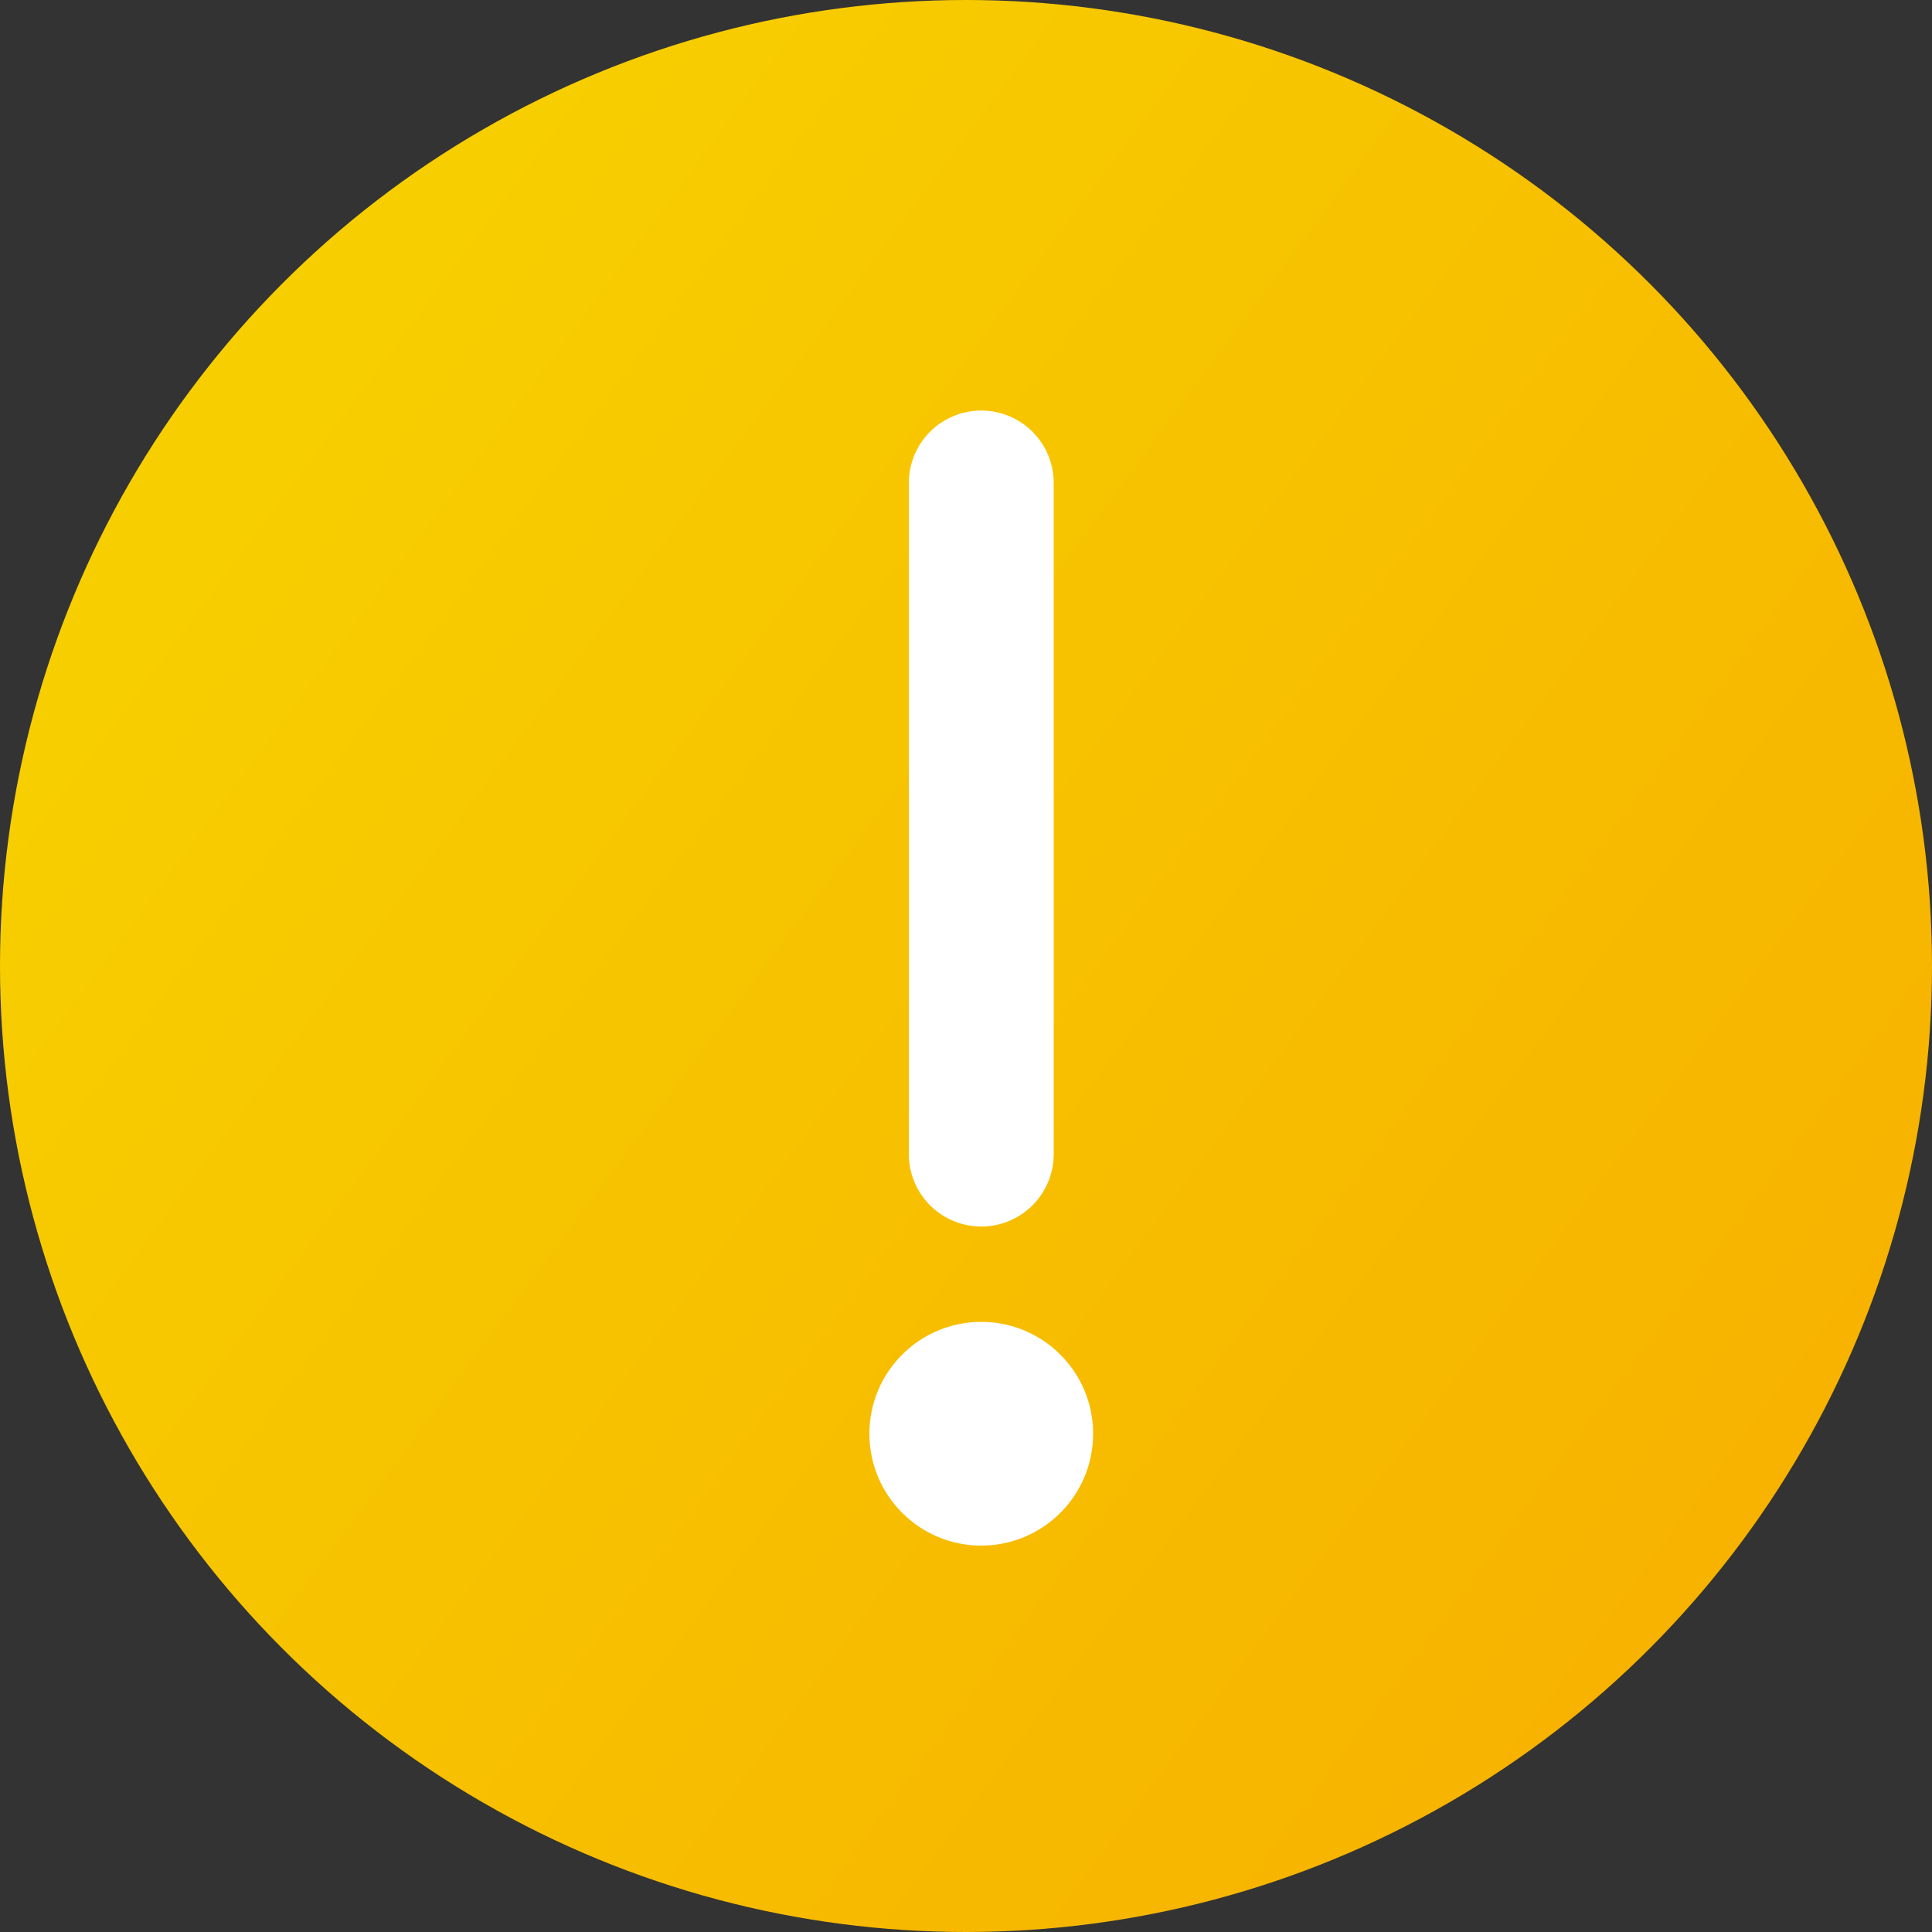
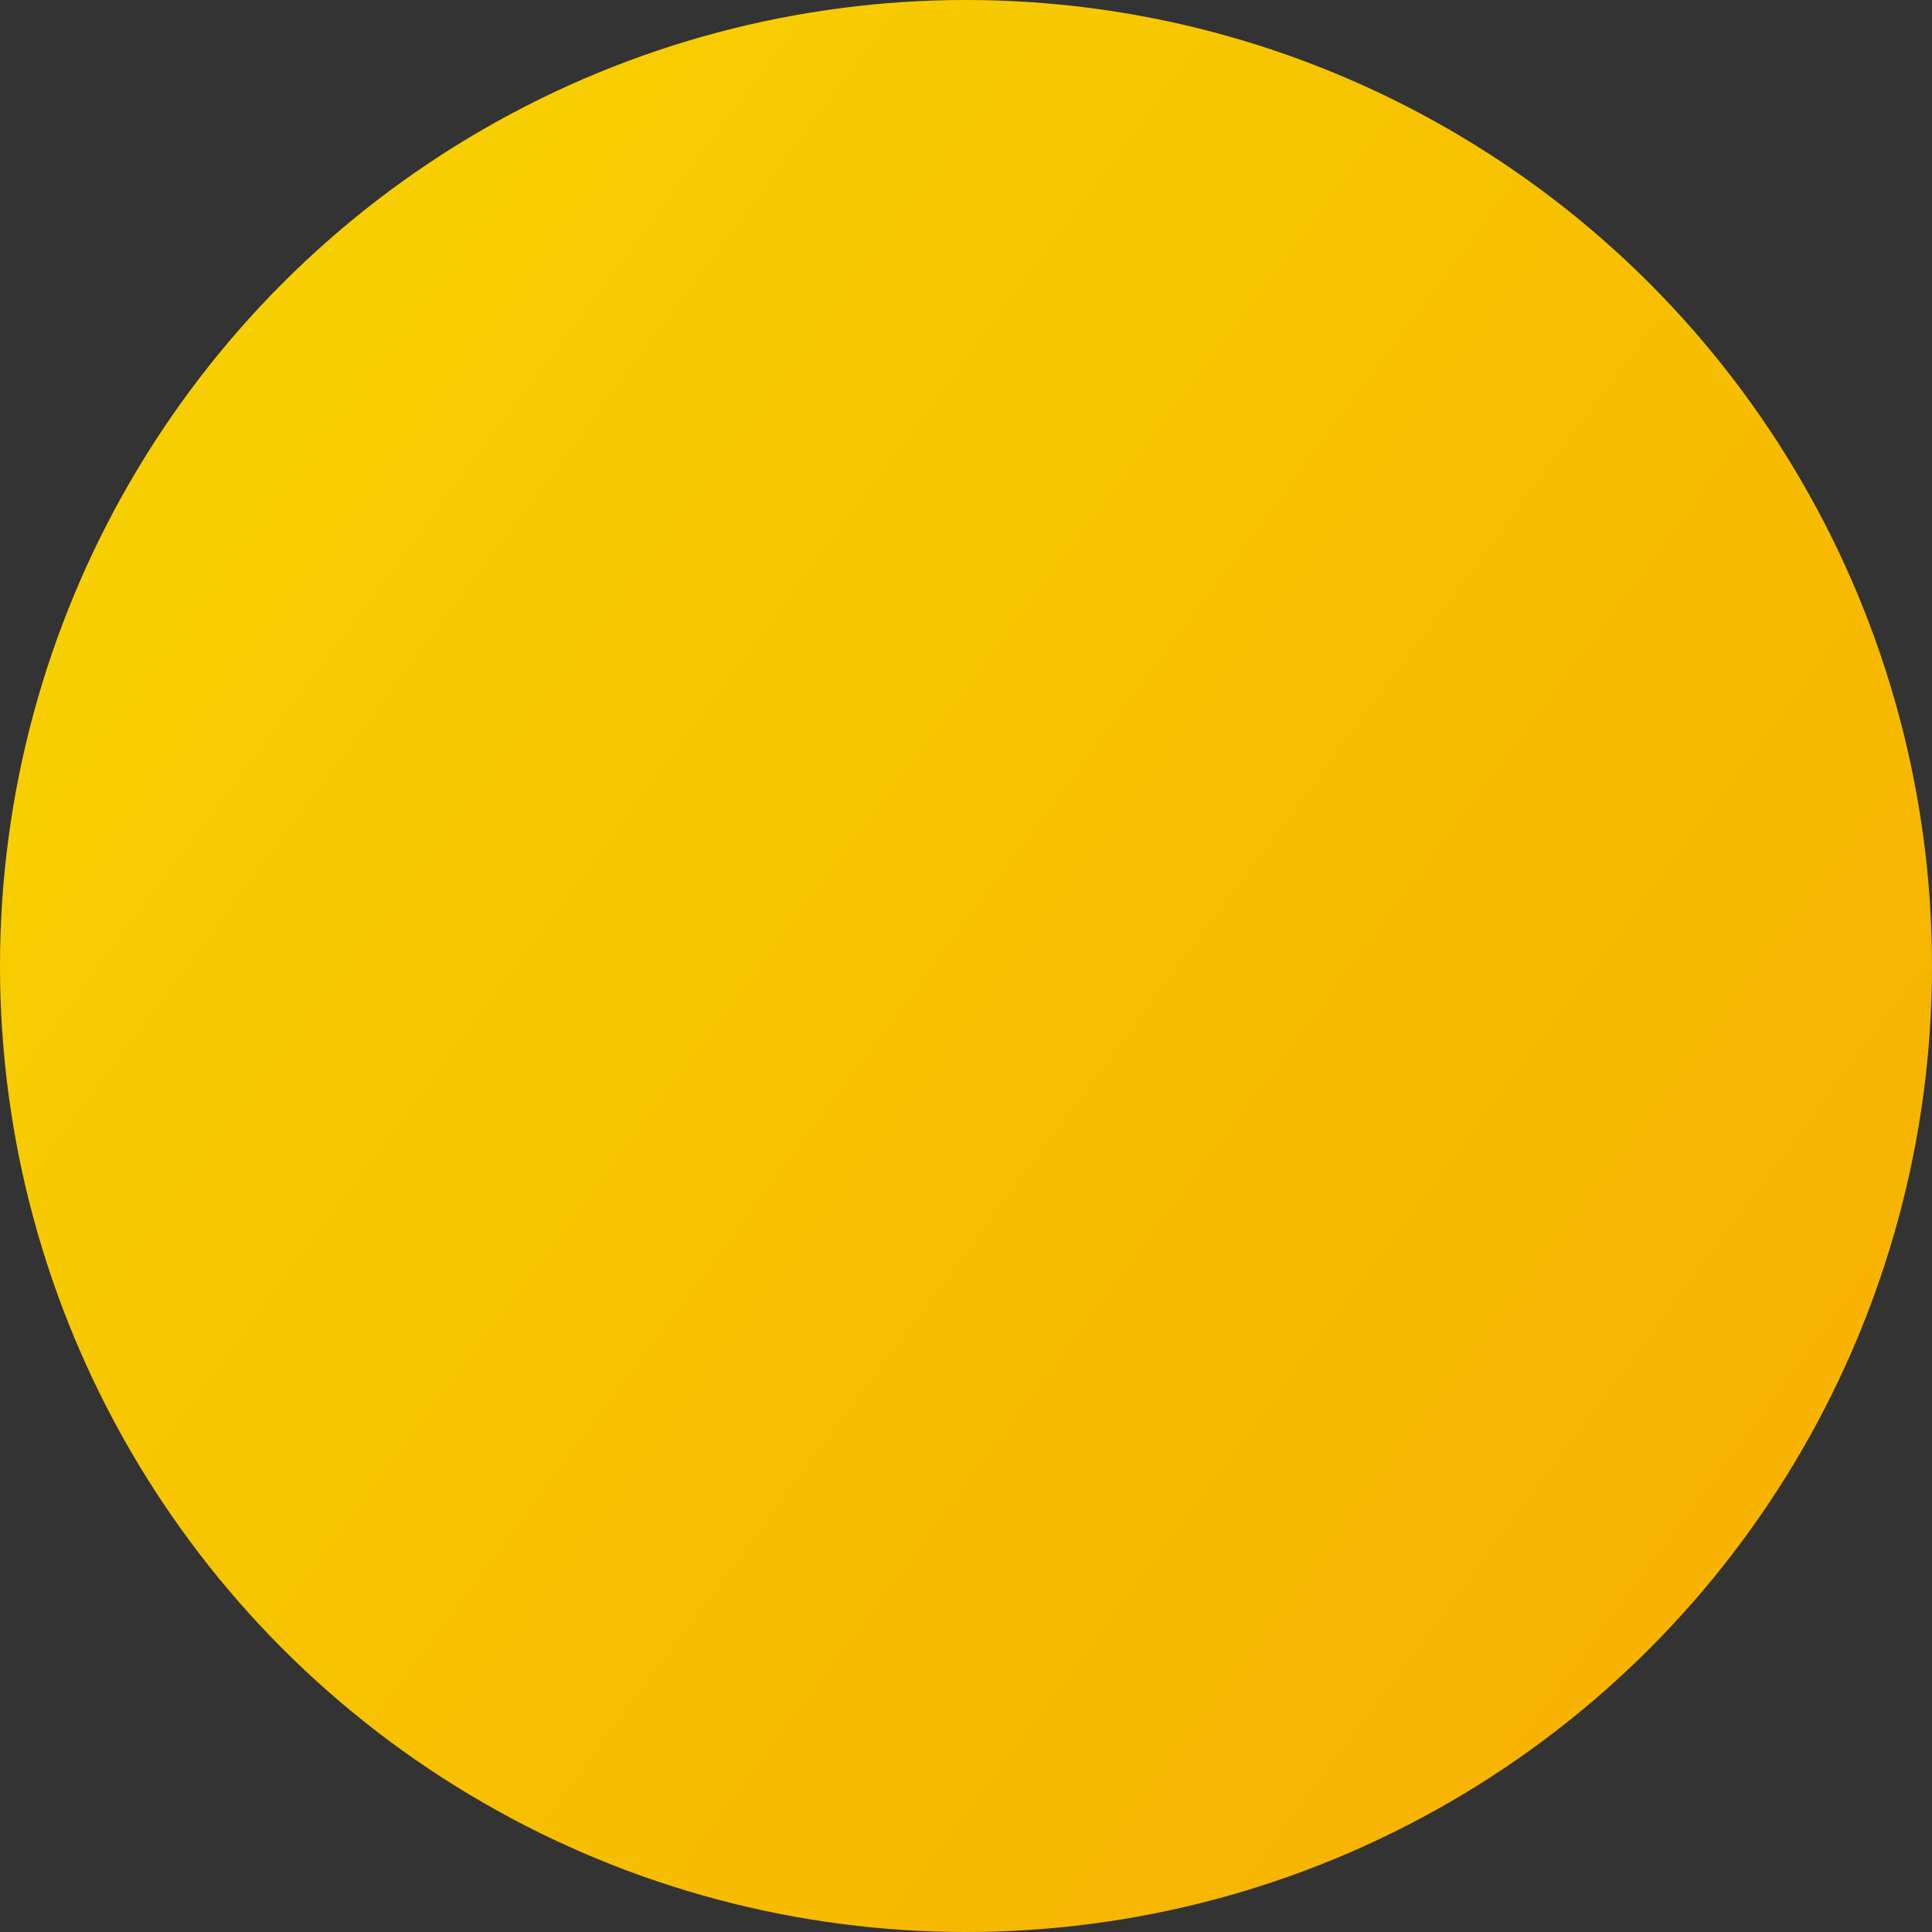
<svg xmlns="http://www.w3.org/2000/svg" width="20" height="20" viewBox="0 0 20 20" fill="none">
  <rect x="0" y="0" width="20" height="20" fill="#333333" stroke="none" />
  <circle cx="10" cy="10" r="10" fill="url(#paint0_linear_691_1141)" />
-   <path d="M10.158 5V11.947" stroke="white" stroke-width="1.5" stroke-linecap="round" />
-   <circle cx="10.158" cy="14.842" r="1.158" fill="white" />
  <defs>
    <linearGradient id="paint0_linear_691_1141" x1="2.5" y1="4" x2="18" y2="15.5" gradientUnits="userSpaceOnUse">
      <stop stop-color="#F7CF00" />
      <stop offset="1" stop-color="#F7B300" />
    </linearGradient>
  </defs>
</svg>